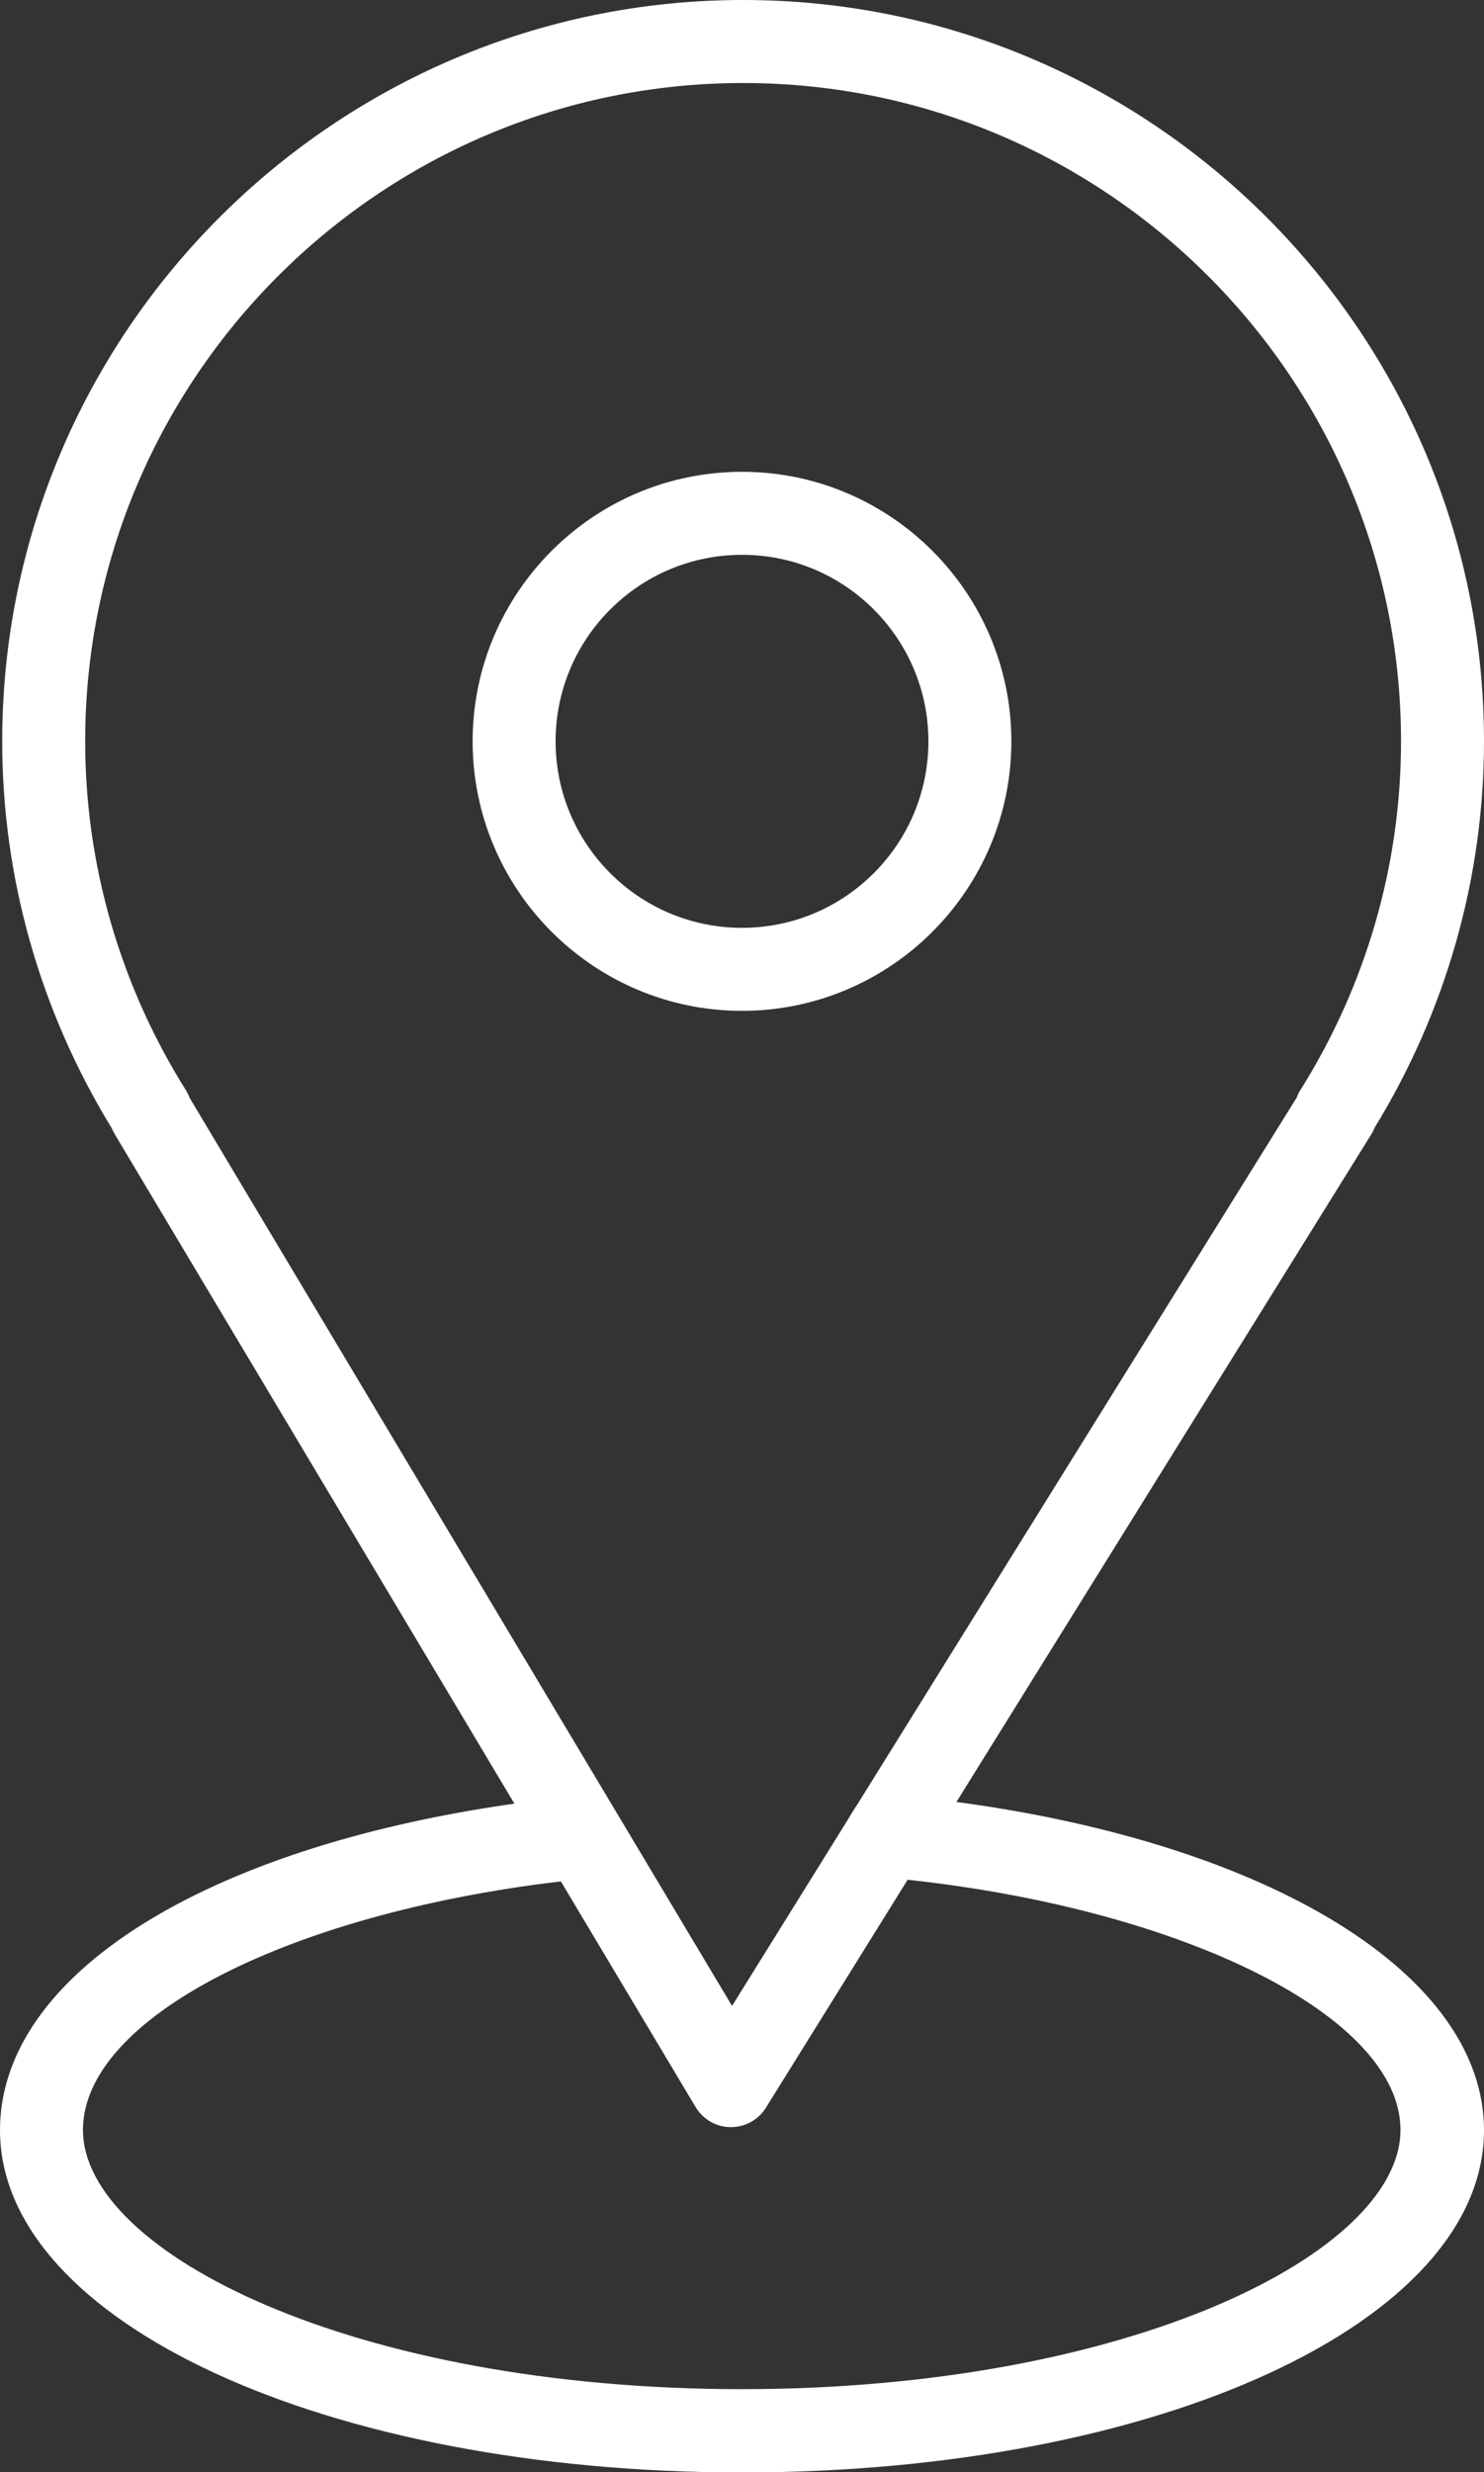
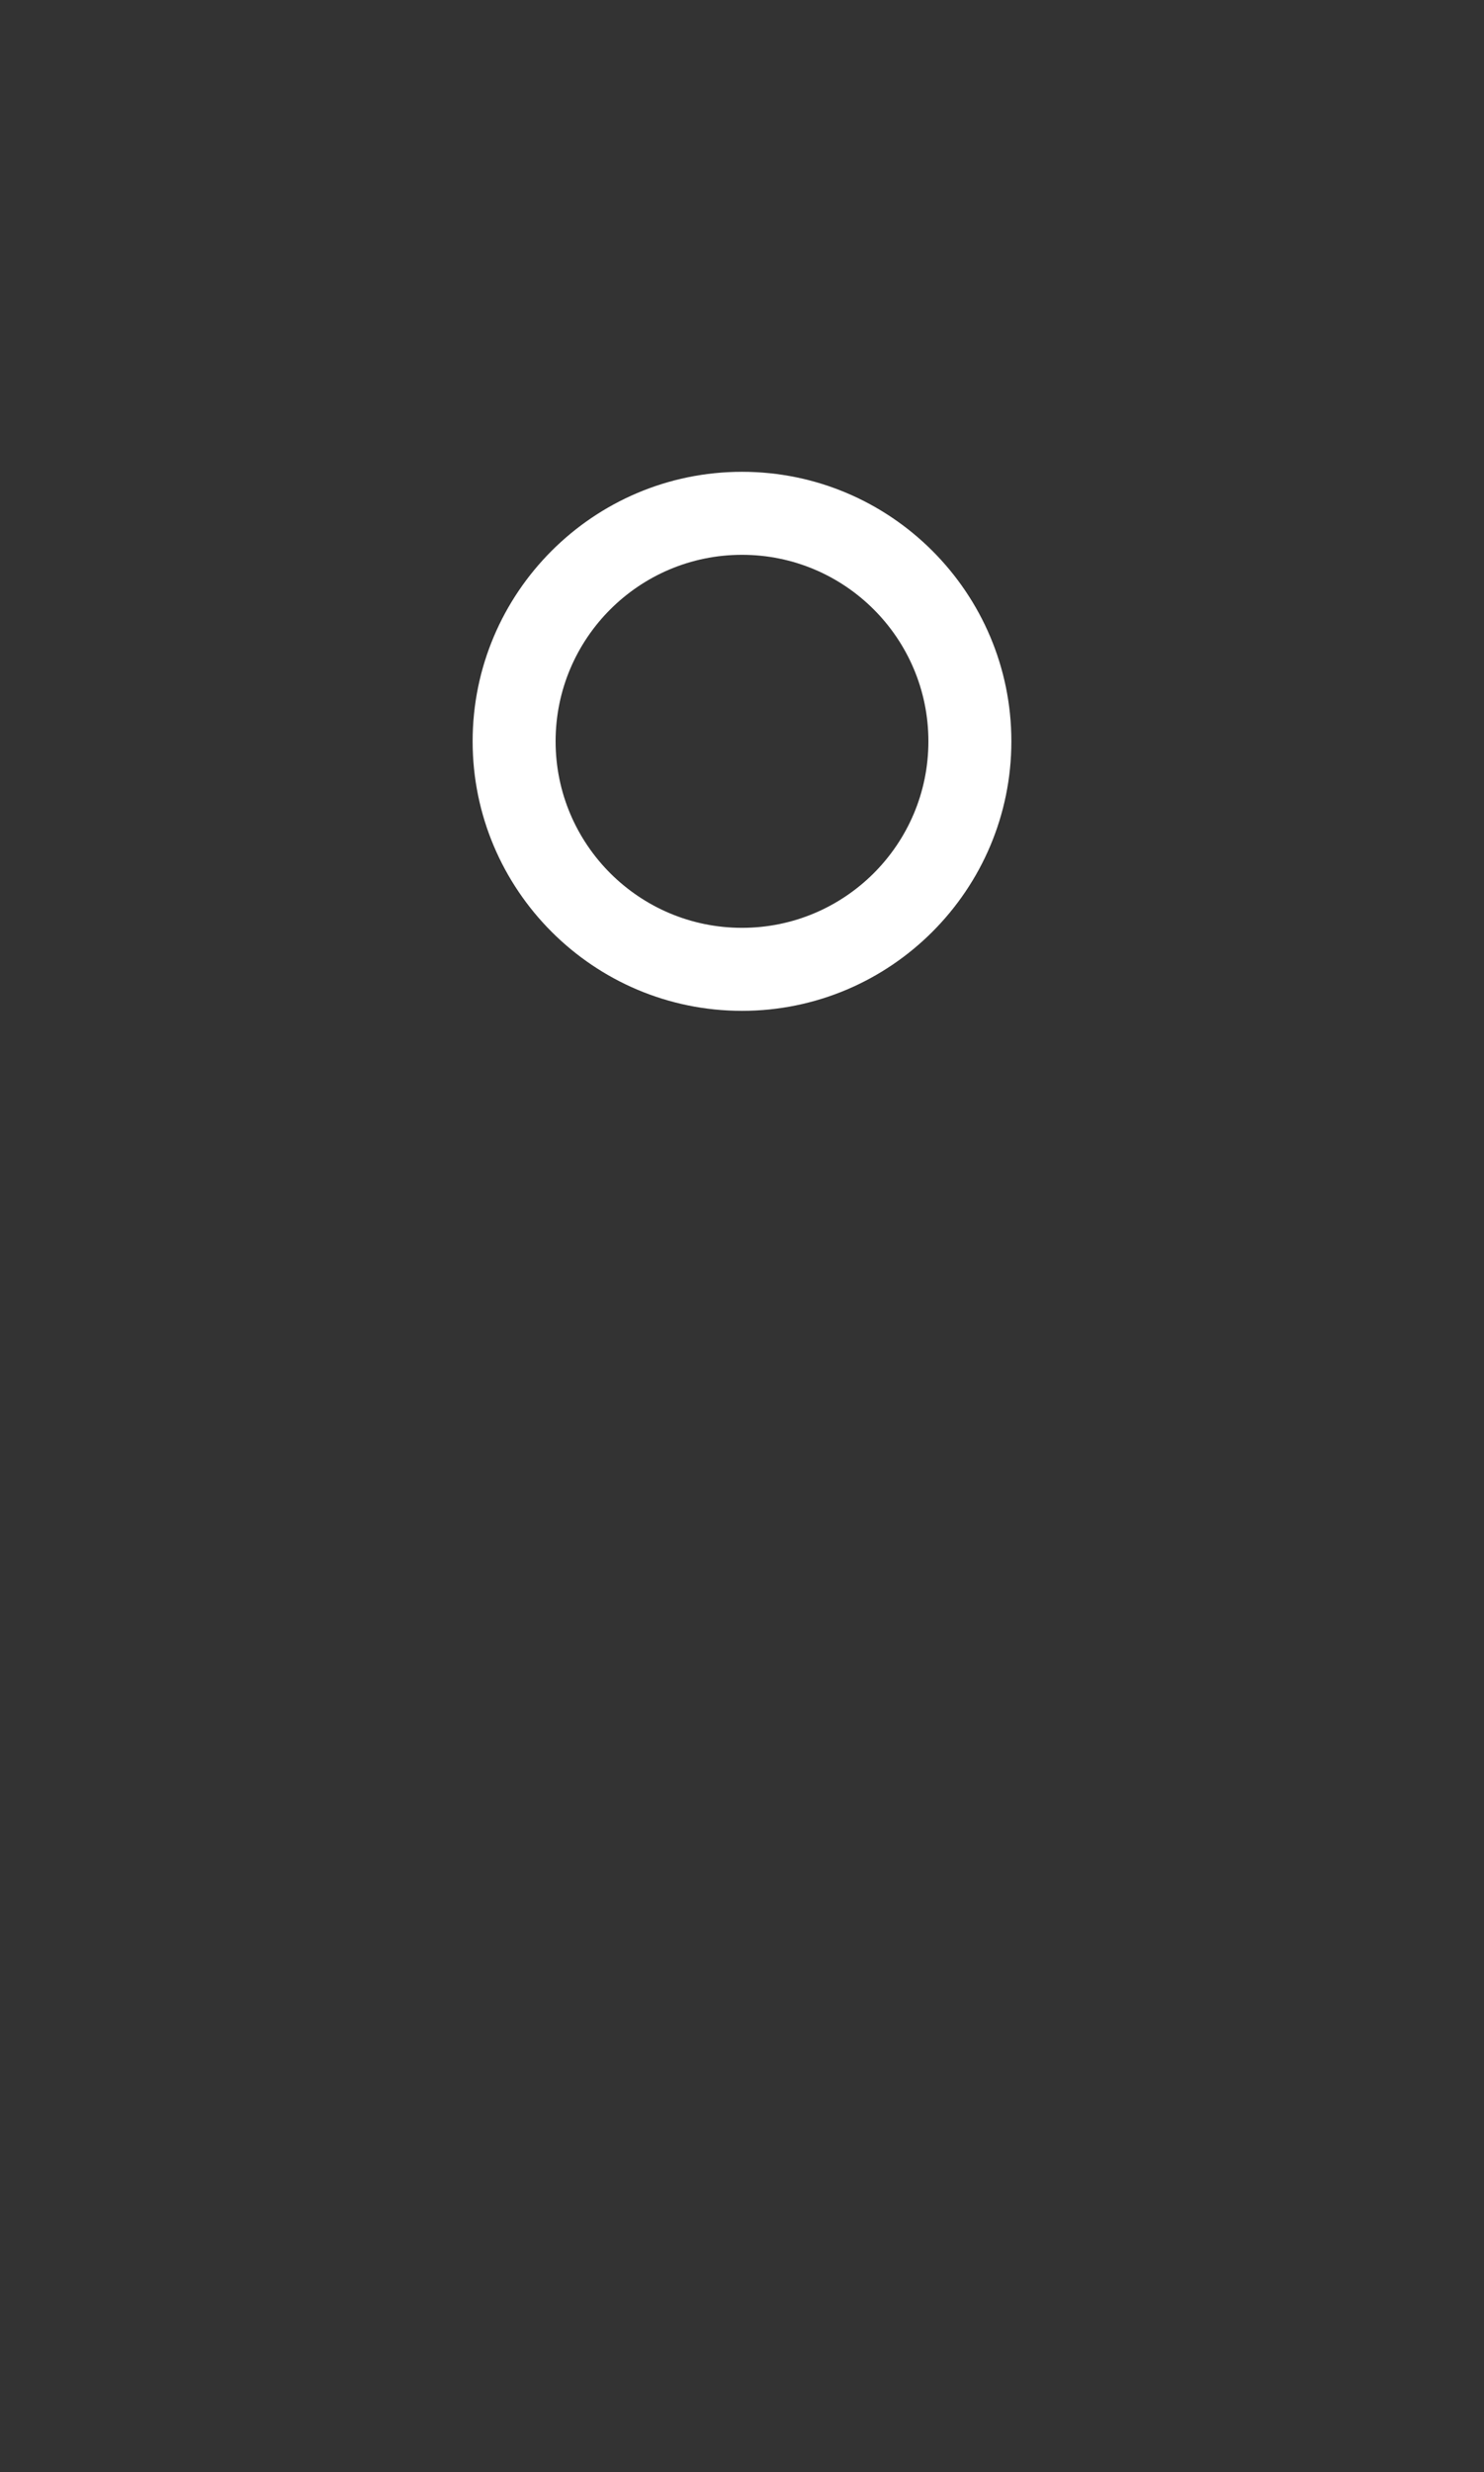
<svg xmlns="http://www.w3.org/2000/svg" id="Layer_1" data-name="Layer 1" viewBox="0 0 53.66 89.34">
  <rect x="0" y="0" width="53.66" height="89.34" fill="#333333" stroke="none" />
  <defs>
    <style> .cls-1 { fill: #fff; stroke-width: 0px; } </style>
  </defs>
-   <path class="cls-1" d="M34.59,65.11l14.99-24.11c.05-.08.09-.16.12-.24,2.59-4.22,3.96-9.05,3.96-13.97C53.66,12.02,41.64,0,26.87,0S.08,12.02.08,26.79c0,4.93,1.37,9.75,3.96,13.98.03.07.07.15.11.22l14.45,24.19c-11.22,1.59-18.6,6.2-18.6,11.8,0,6.93,11.79,12.37,26.83,12.37s26.83-5.43,26.83-12.37c0-5.62-7.72-10.34-19.07-11.86ZM6.73,39.41c-2.39-3.8-3.65-8.17-3.65-12.62C3.08,13.67,13.75,3,26.87,3s23.79,10.67,23.79,23.79c0,4.46-1.26,8.82-3.65,12.62-.05.08-.09.16-.12.25l-15.84,25.47c-.24.36-.28.45-.58.93l-4,6.43L6.86,39.68c-.03-.09-.08-.18-.13-.27ZM26.83,86.34c-14.04,0-23.83-4.94-23.83-9.37,0-4.02,7.37-7.81,17.28-8.98l4.87,8.15c.27.45.75.73,1.27.73h.01c.52,0,1-.27,1.27-.71l5.12-8.23c10.07,1.09,17.82,4.97,17.82,9.04,0,4.43-9.79,9.37-23.83,9.37Z" />
-   <path class="cls-1" d="M36.57,26.79c0-5.37-4.37-9.74-9.74-9.74s-9.74,4.37-9.74,9.74,4.37,9.74,9.74,9.74c5.37,0,9.74-4.37,9.74-9.74ZM20.09,26.79c0-3.72,3.02-6.74,6.74-6.74s6.74,3.02,6.74,6.74-3.02,6.74-6.74,6.74-6.74-3.02-6.74-6.74Z" />
+   <path class="cls-1" d="M36.57,26.79c0-5.37-4.37-9.74-9.74-9.74s-9.74,4.37-9.74,9.74,4.37,9.74,9.74,9.74c5.37,0,9.74-4.37,9.74-9.74M20.09,26.79c0-3.72,3.02-6.74,6.74-6.74s6.74,3.02,6.74,6.74-3.02,6.74-6.74,6.74-6.74-3.02-6.74-6.74Z" />
</svg>